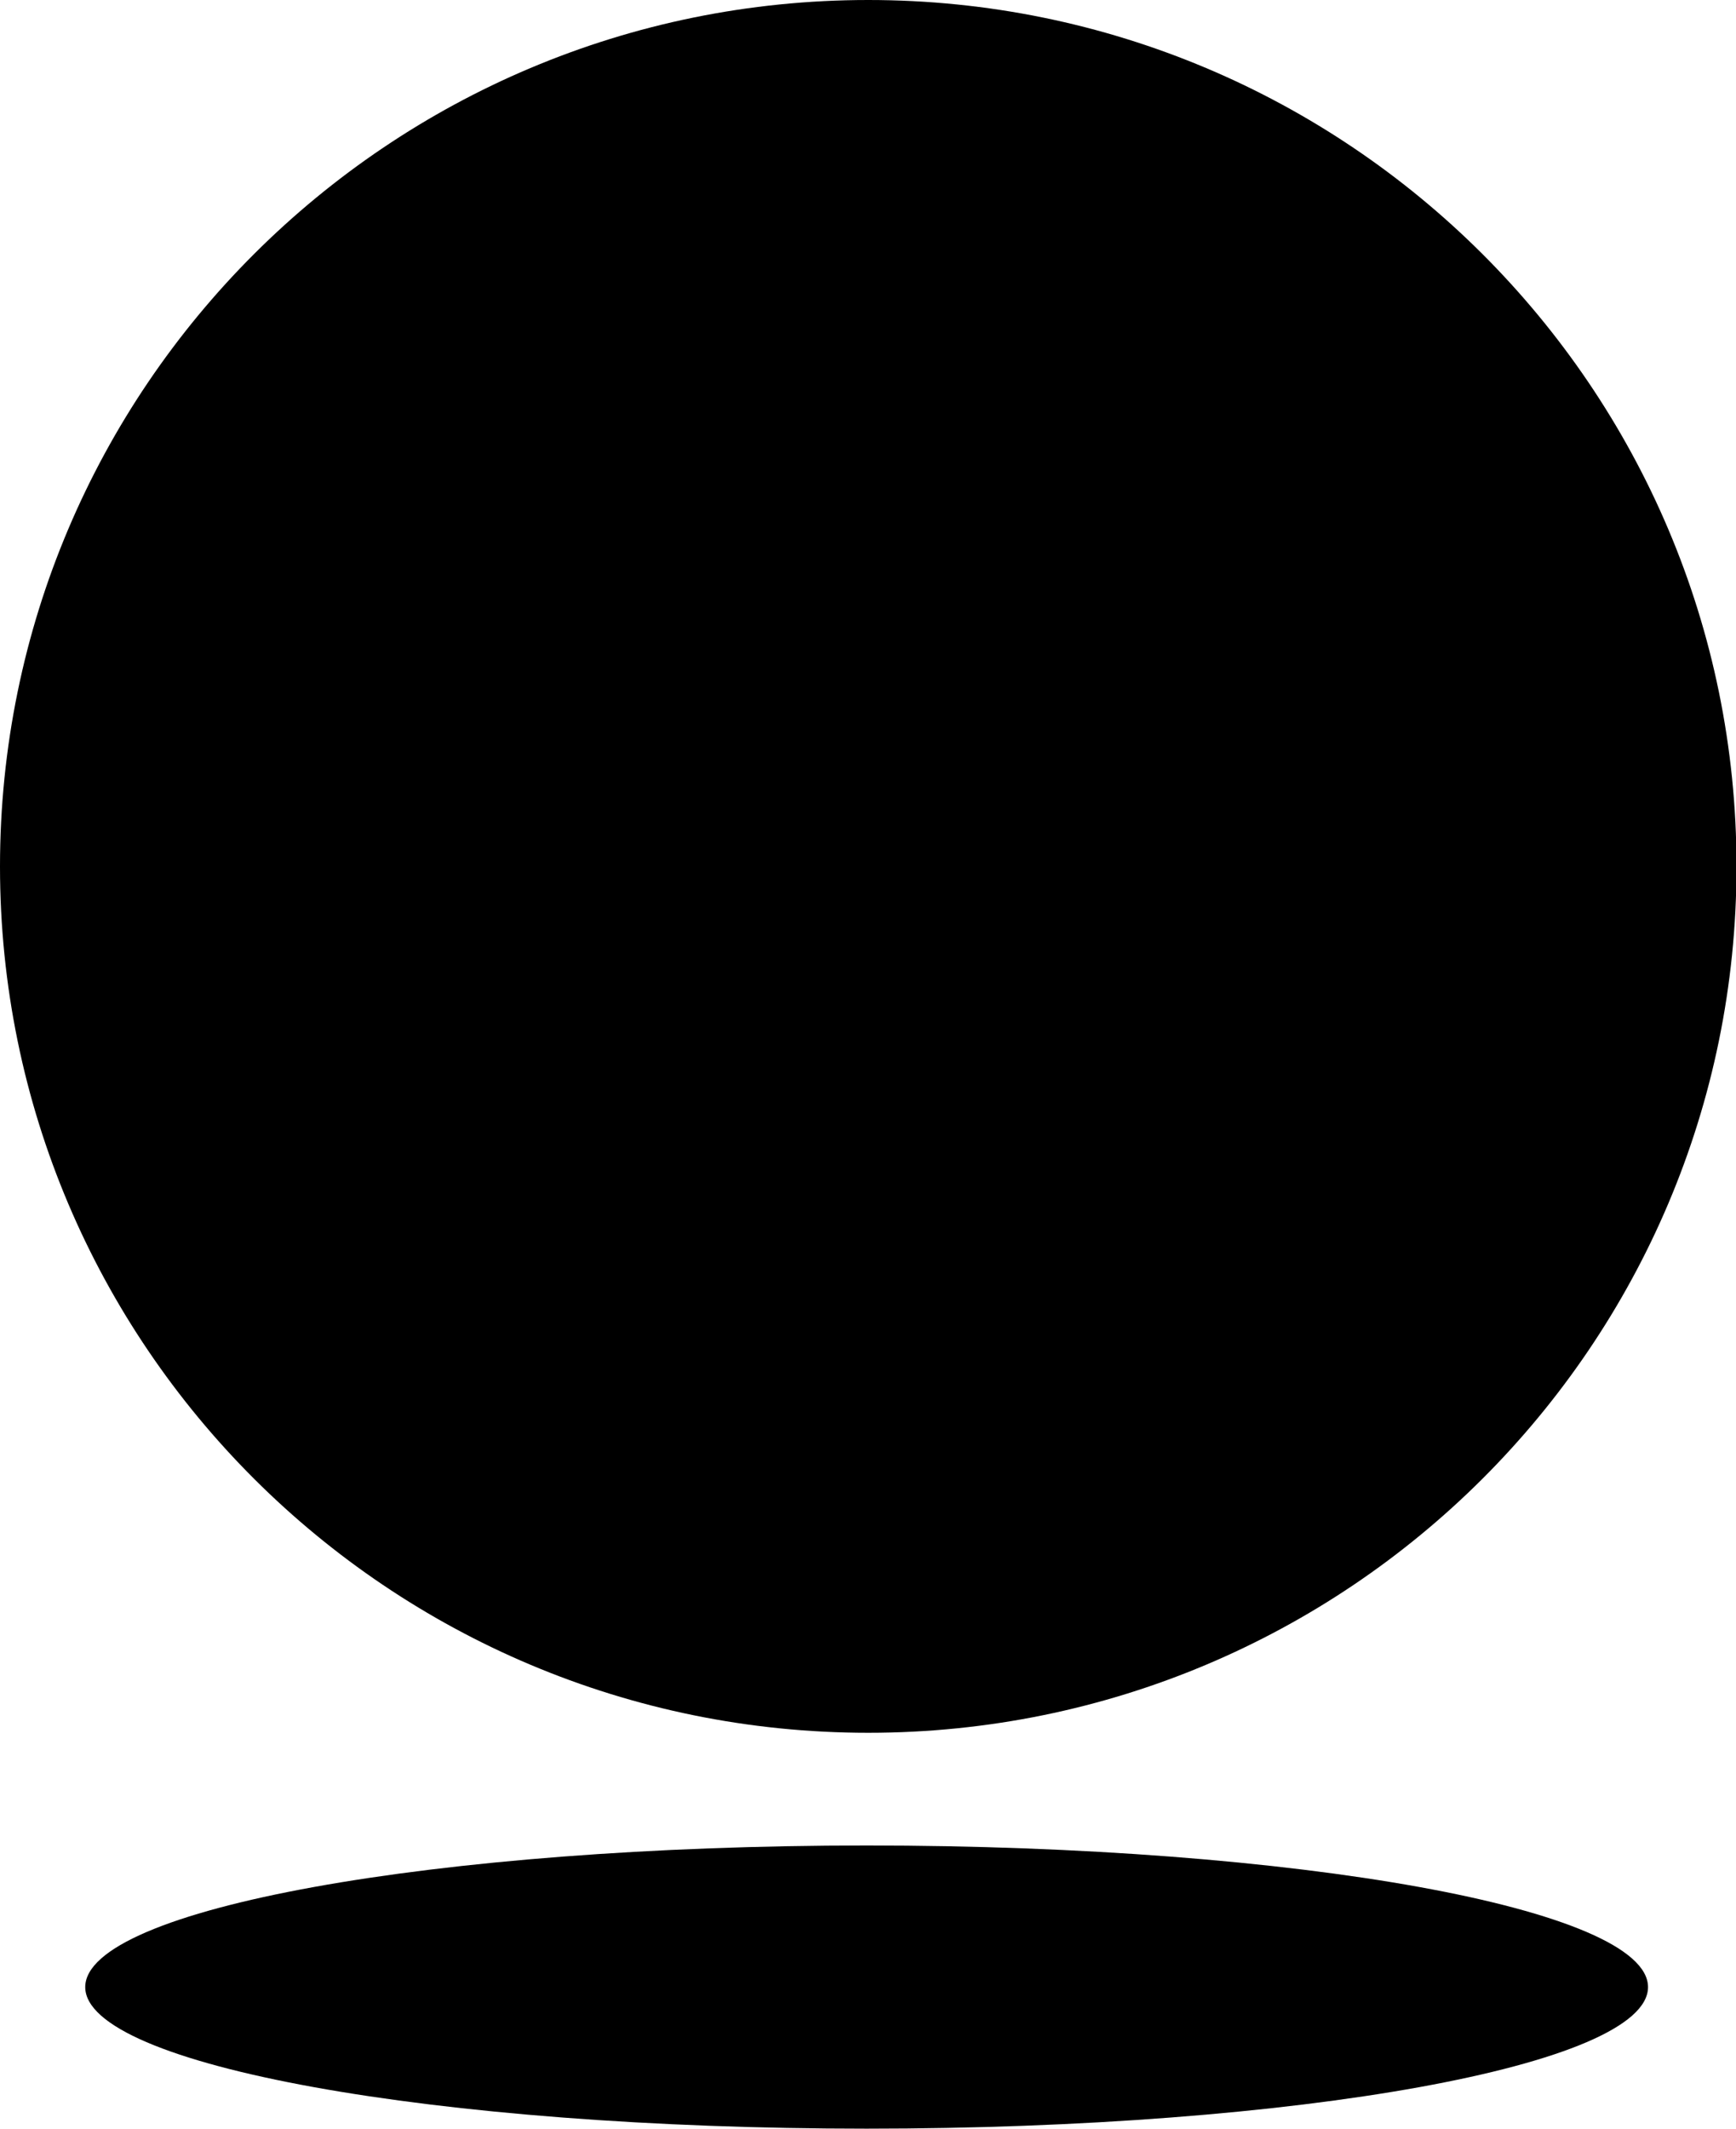
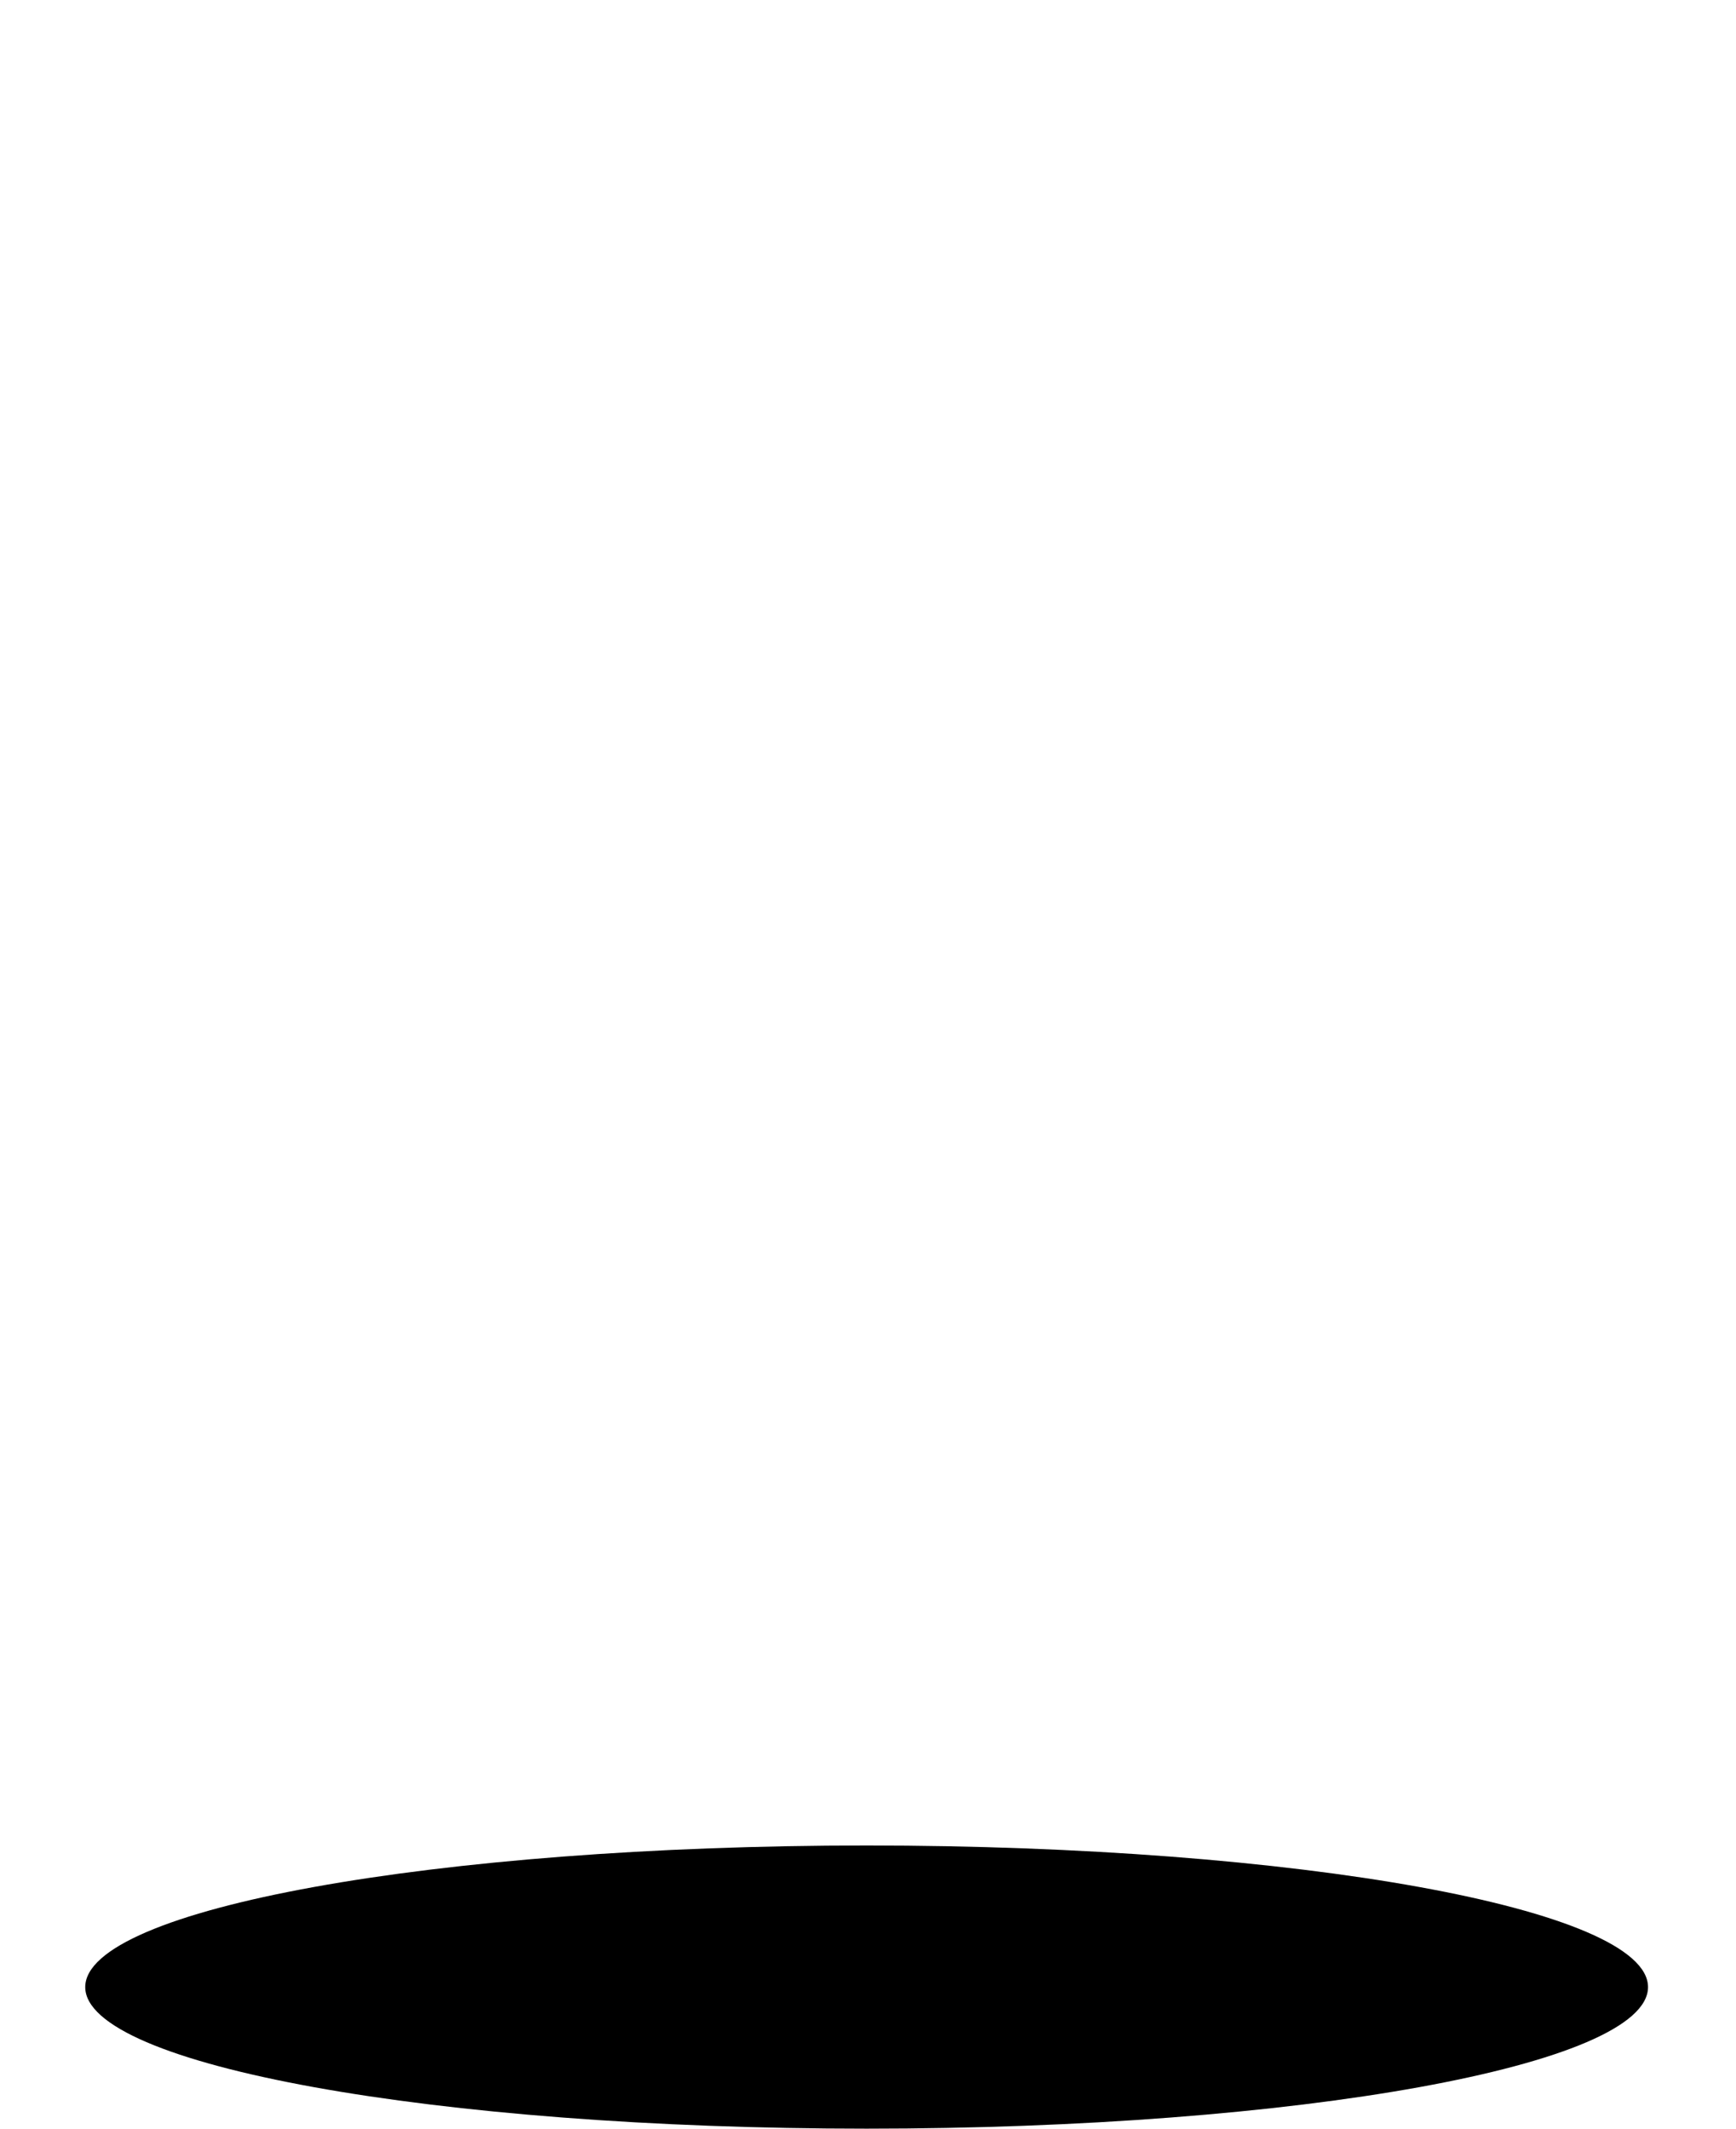
<svg xmlns="http://www.w3.org/2000/svg" width="31" height="38" viewBox="0 0 31 38" fill="none">
-   <path d="M15.505 30.933C24.067 30.933 31.009 24.009 31.009 15.467C31.009 6.925 24.067 0 15.505 0C6.942 0 0 6.925 0 15.467C0 24.009 6.942 30.933 15.505 30.933Z" fill="currentColor" />
  <path d="M15.475 38C23.181 38 29.429 36.868 29.429 35.473C29.429 34.077 23.181 32.945 15.475 32.945C7.769 32.945 1.522 34.077 1.522 35.473C1.522 36.868 7.769 38 15.475 38Z" fill="currentColor" />
</svg>